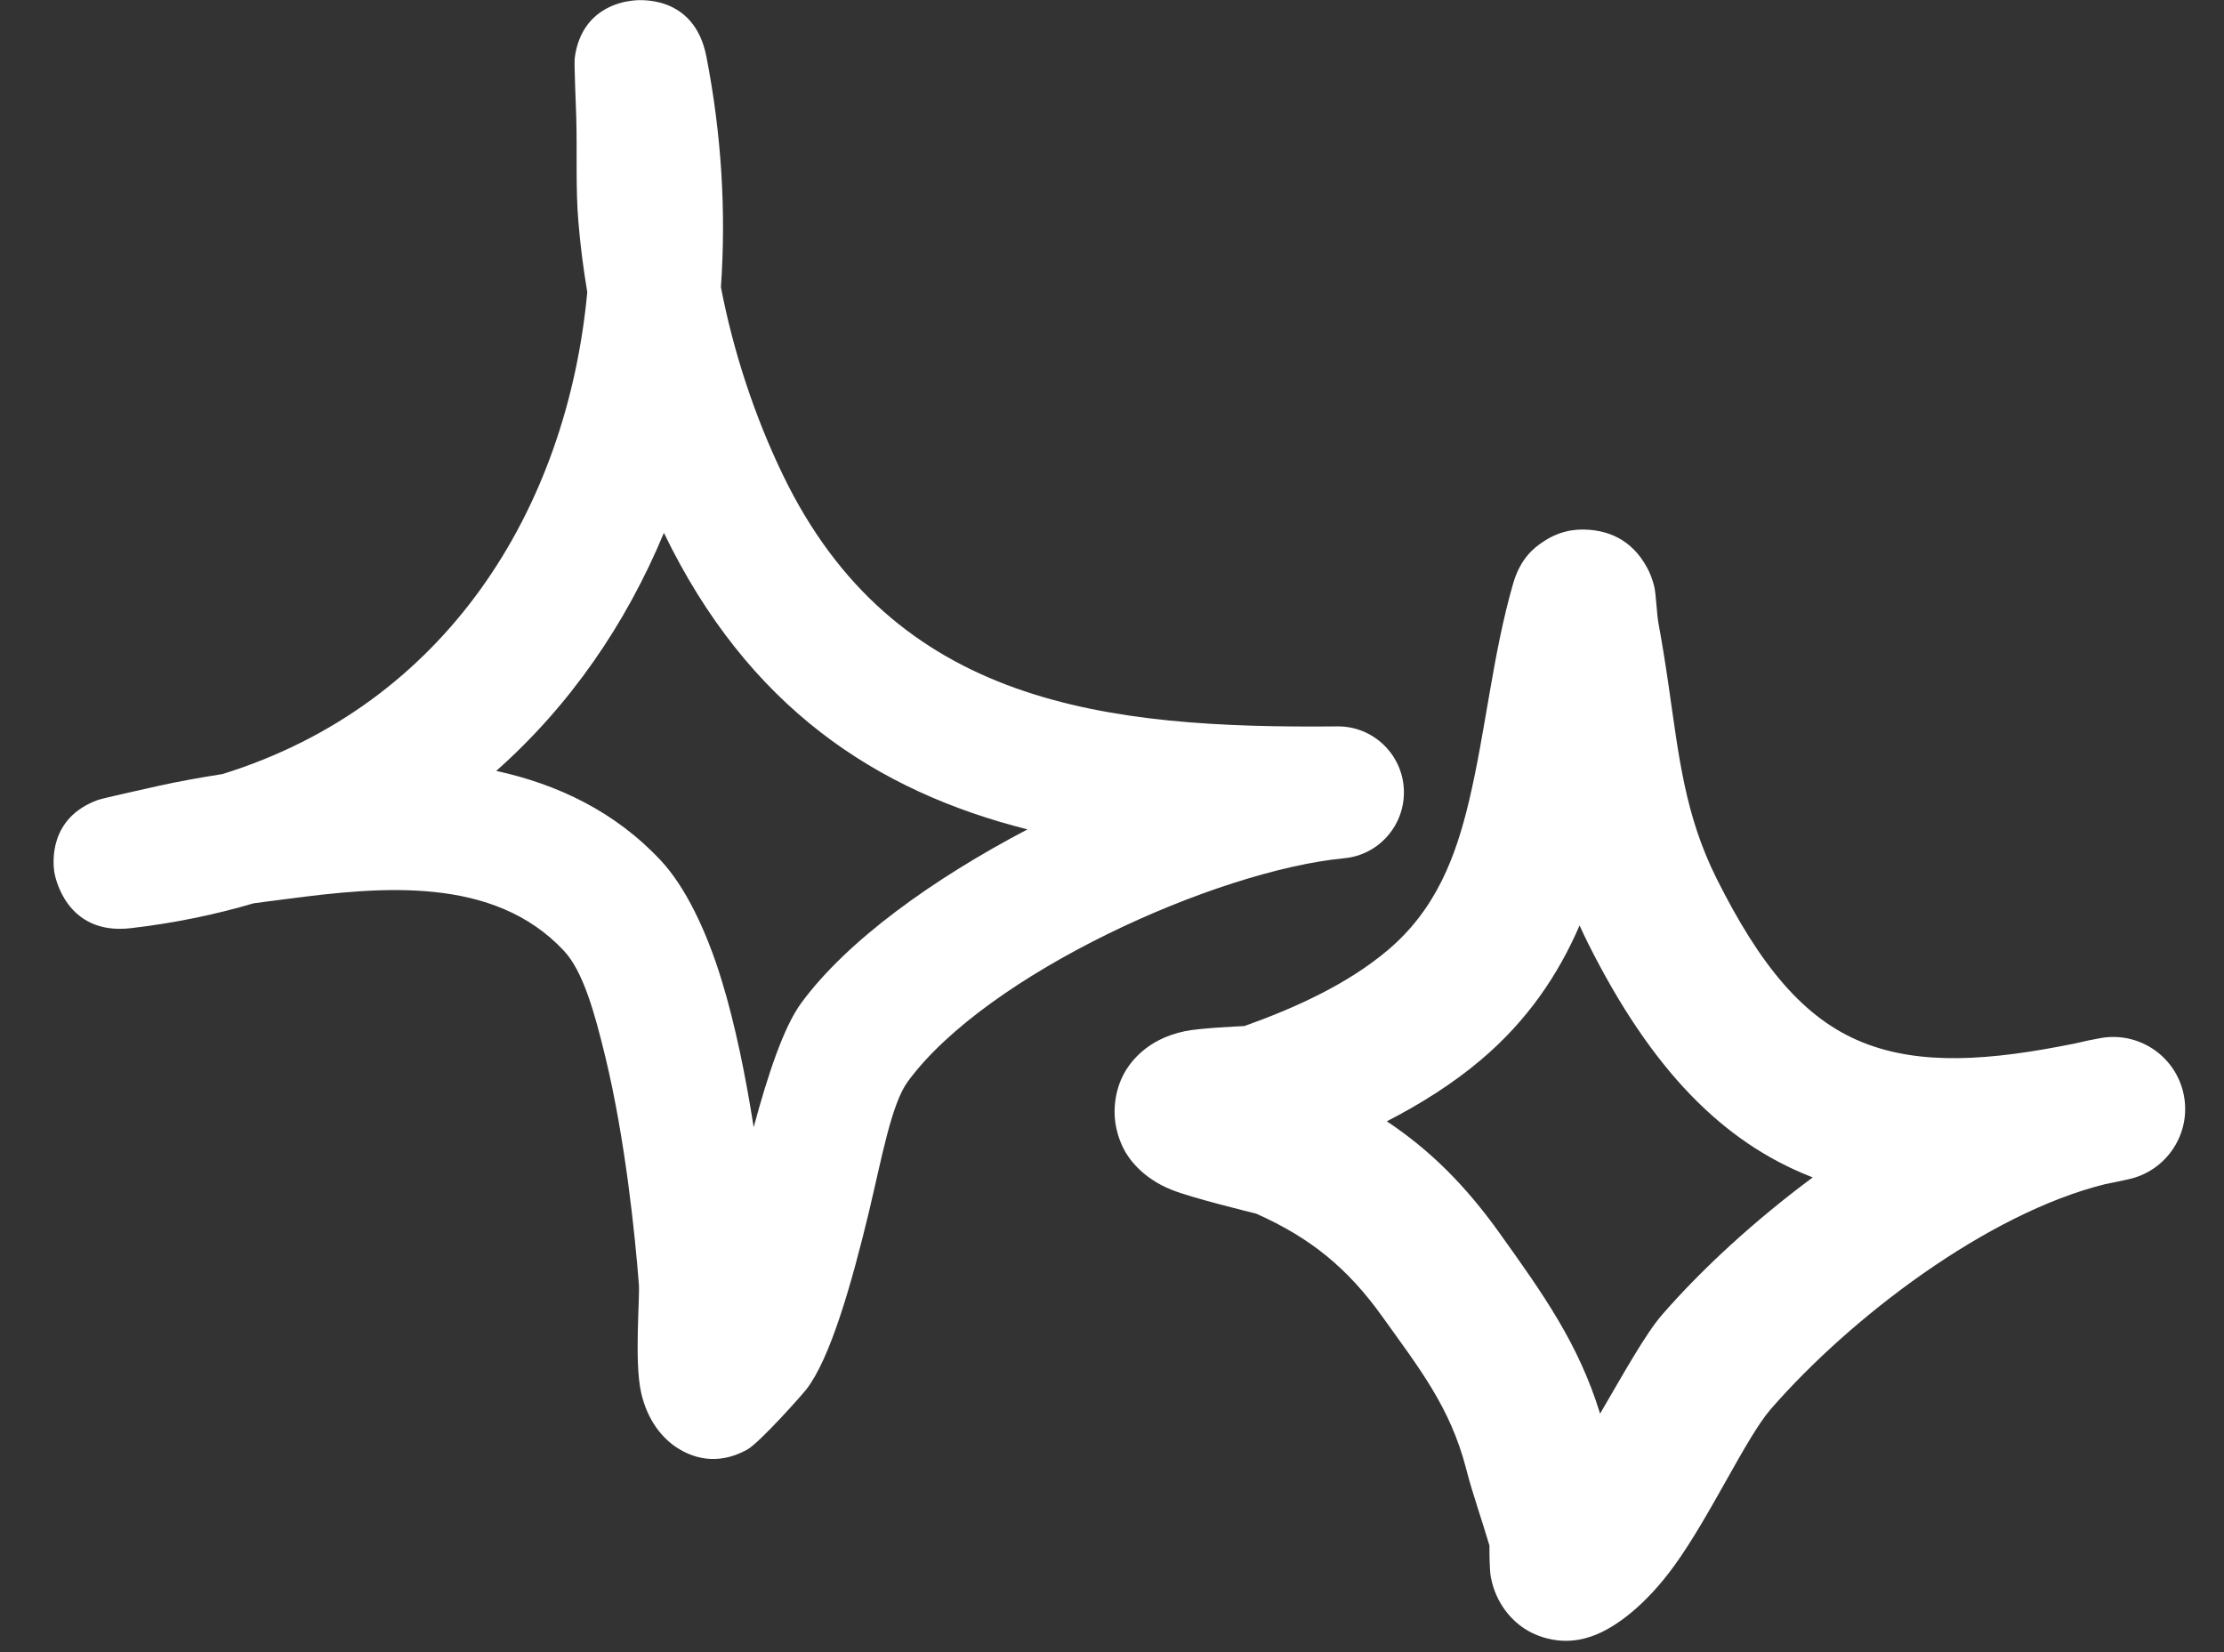
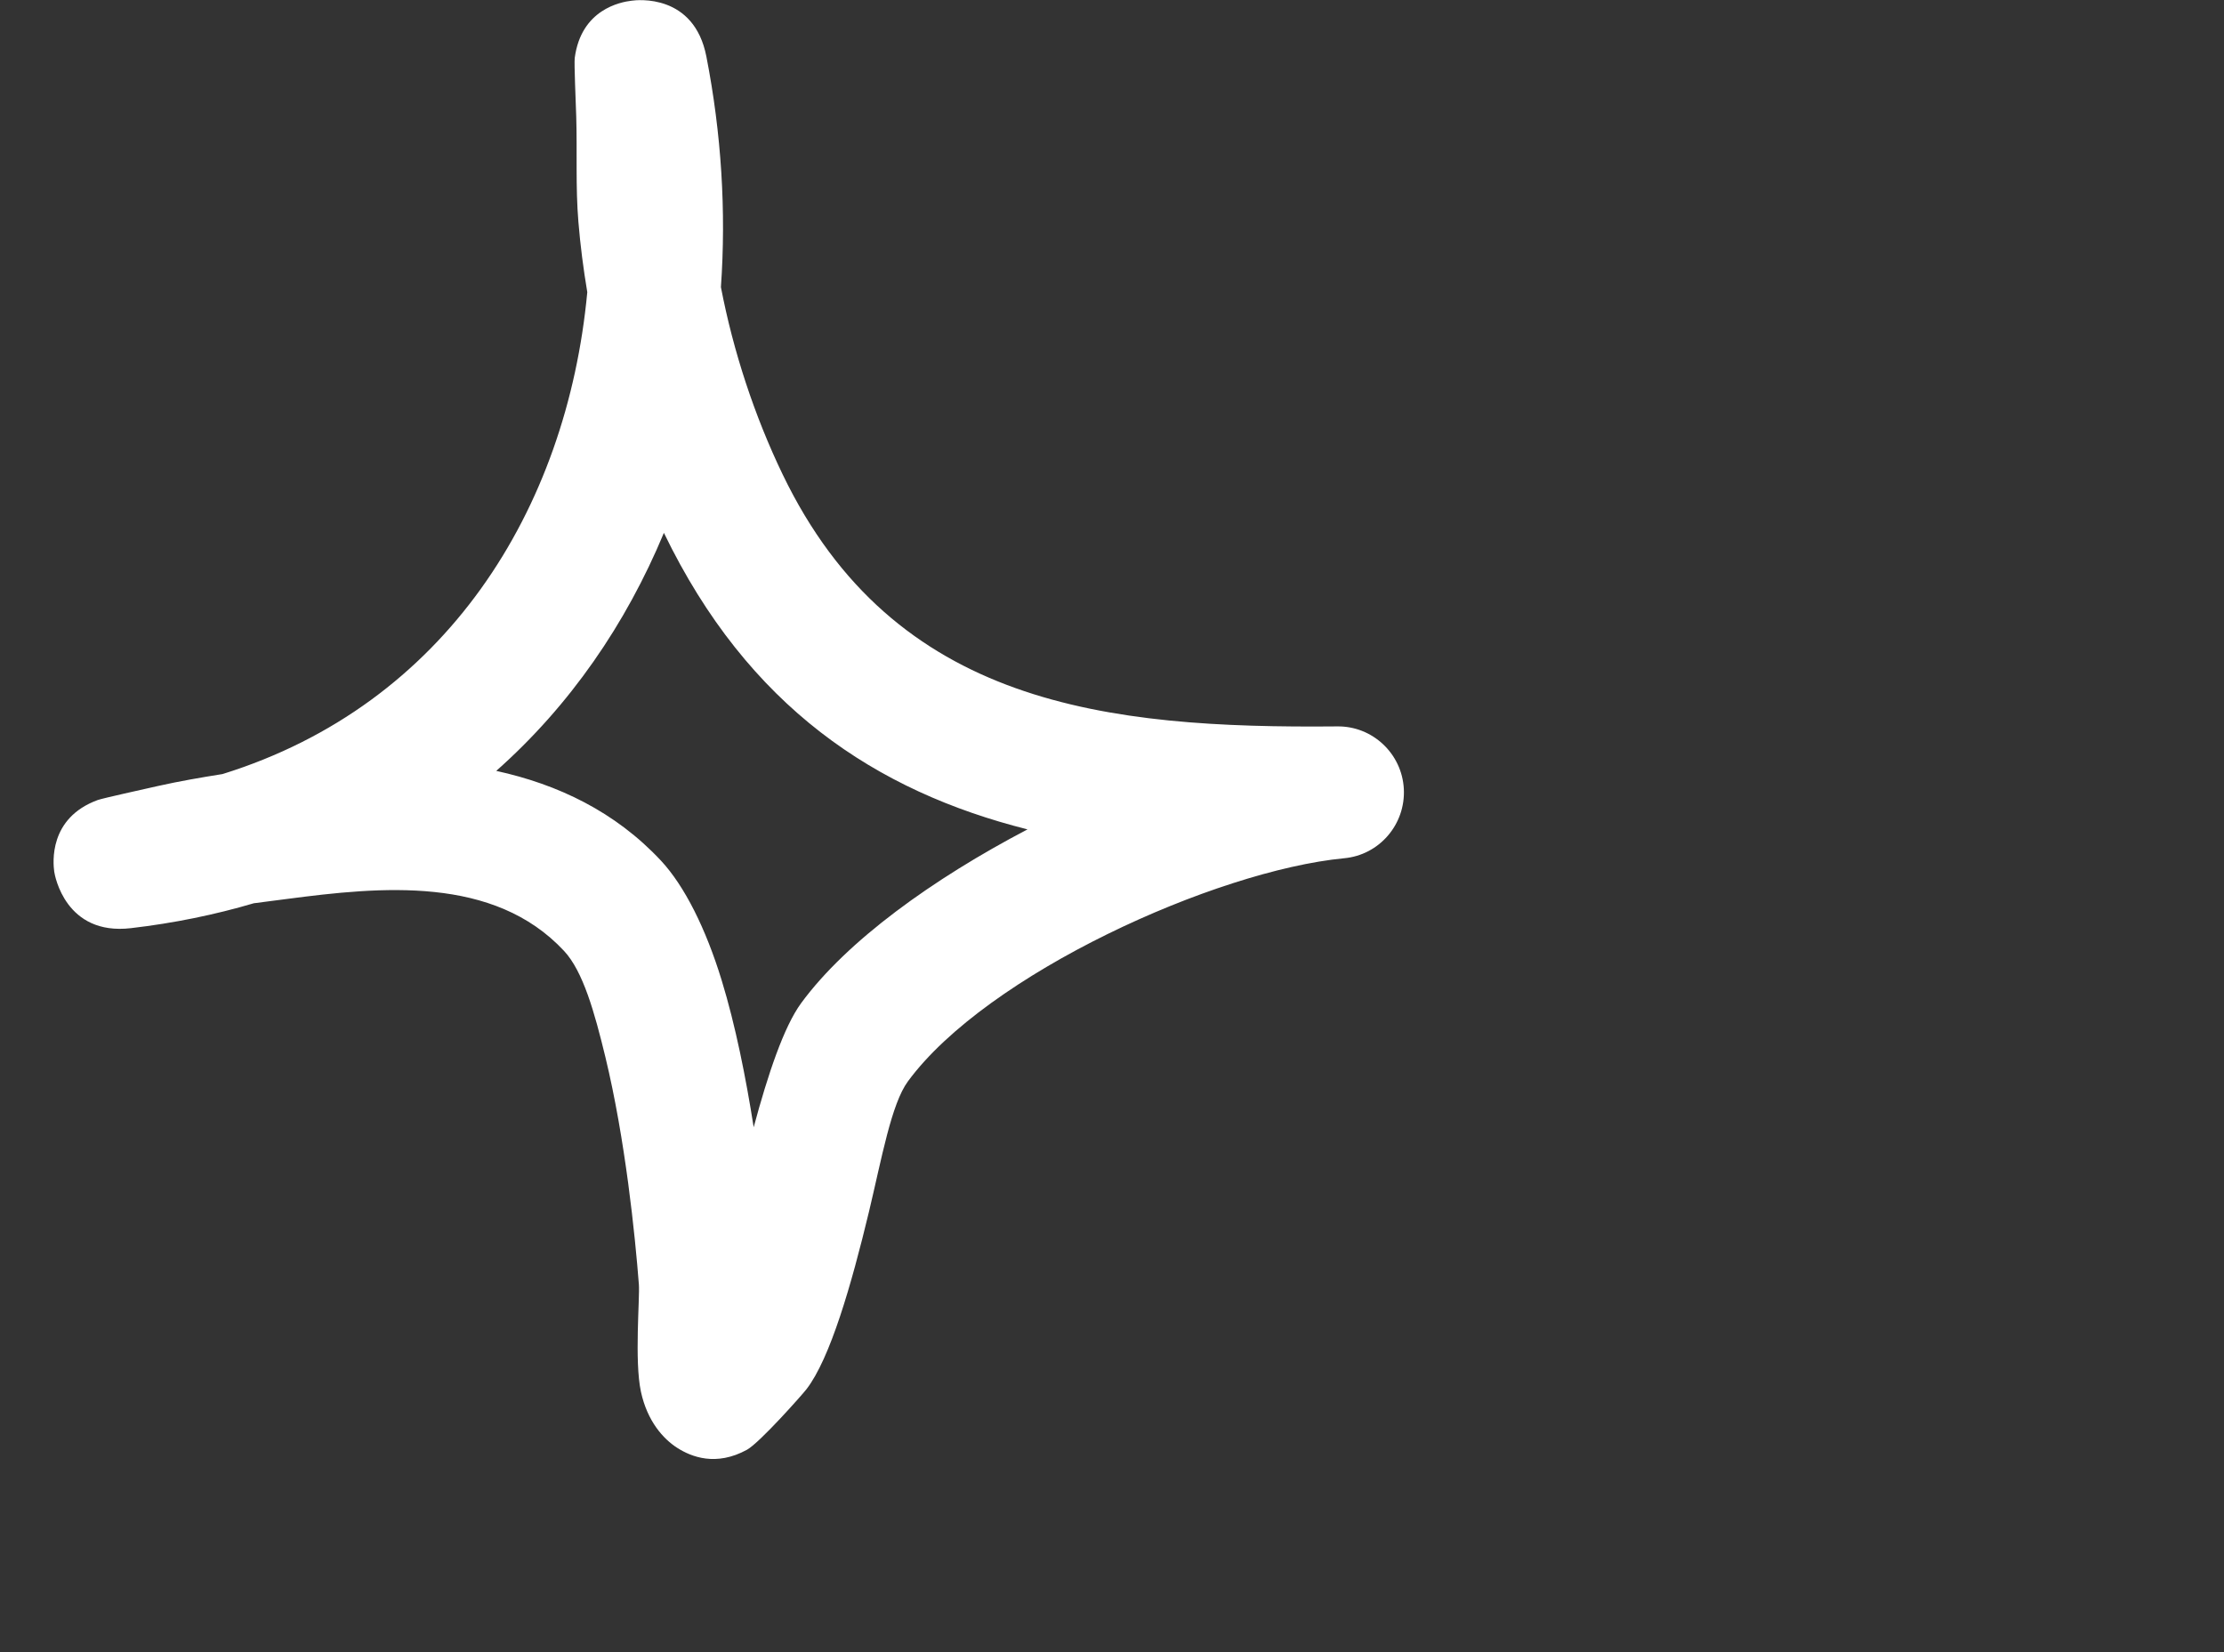
<svg xmlns="http://www.w3.org/2000/svg" width="105" height="78" viewBox="0 0 105 78" fill="none">
  <rect x="0" y="0" width="105" height="78" fill="#333333" stroke="none" />
  <path fill-rule="evenodd" clip-rule="evenodd" d="M27.727 13.794C27.54 12.682 27.399 11.582 27.308 10.482C27.17 8.832 27.255 7.17 27.206 5.52C27.185 4.82 27.101 2.995 27.135 2.732C27.441 0.445 29.288 0.095 29.828 0.032C30.089 -0.005 32.771 -0.305 33.35 2.67C34.06 6.307 34.288 9.97 34.036 13.557C34.623 16.607 35.625 19.645 36.949 22.395C42.216 33.332 52.254 34.395 63.129 34.295C64.801 34.27 66.19 35.582 66.278 37.245C66.365 38.92 65.12 40.37 63.455 40.52C57.376 41.107 46.591 45.982 42.862 51.057C42.083 52.12 41.629 54.682 41.029 57.195C40.191 60.682 39.195 64.132 38.079 65.582C37.911 65.807 35.875 68.107 35.267 68.445C33.807 69.245 32.639 68.782 31.975 68.357C31.311 67.932 30.56 67.095 30.26 65.707C29.946 64.257 30.211 61.282 30.163 60.645C29.985 58.332 29.523 53.795 28.579 49.895C28.07 47.795 27.527 45.857 26.63 44.895C23.308 41.332 17.995 41.857 13.521 42.445C13.008 42.507 12.494 42.582 11.981 42.645C10.16 43.182 8.226 43.582 6.182 43.82C3.096 44.182 2.589 41.345 2.561 41.157C2.504 40.745 2.29 38.62 4.616 37.77C4.87 37.682 6.742 37.27 7.464 37.107C8.469 36.882 9.485 36.707 10.505 36.545C21.041 33.27 26.764 24.07 27.727 13.794ZM31.344 25.157C35.321 33.382 41.358 37.357 48.513 39.157H48.511C44.044 41.495 39.98 44.42 37.826 47.357C37.009 48.47 36.259 50.707 35.583 53.22C35.216 50.882 34.721 48.395 34.068 46.27C33.324 43.844 32.322 41.832 31.205 40.632C29.047 38.32 26.34 37.032 23.429 36.395C26.914 33.307 29.556 29.457 31.344 25.157Z" fill="white" />
-   <path fill-rule="evenodd" clip-rule="evenodd" d="M58.749 48.442C61.114 47.599 63.602 46.479 65.521 44.858C67.8 42.932 68.727 40.452 69.35 37.842C70.148 34.488 70.468 30.915 71.437 27.556C71.796 26.308 72.486 25.837 72.782 25.627C73.531 25.099 74.288 24.957 75 25.01C75.844 25.072 77.003 25.391 77.766 26.806C77.874 27.008 78.016 27.317 78.111 27.739C78.18 28.049 78.225 29.018 78.298 29.418C78.482 30.401 78.635 31.385 78.779 32.375C79.259 35.667 79.535 38.464 81.05 41.489C83.106 45.596 85.167 48.109 87.961 49.222C90.662 50.298 93.892 50.096 98.02 49.252C98.412 49.157 98.801 49.075 99.186 49.008C101.005 48.691 102.745 49.885 103.102 51.698C103.46 53.51 102.303 55.275 100.5 55.673C100.123 55.756 99.752 55.835 99.385 55.907C93.808 57.287 87.352 62.215 83.6 66.53C82.443 67.86 80.75 71.58 79.023 73.953C77.748 75.703 76.316 76.857 75.113 77.264C74.307 77.539 73.627 77.497 73.066 77.358C72.251 77.157 71.574 76.715 71.055 76.013C70.772 75.628 70.51 75.113 70.385 74.455C70.325 74.139 70.318 73.334 70.32 72.97C69.968 71.759 69.537 70.577 69.223 69.355C68.474 66.44 67.005 64.595 65.26 62.157C63.628 59.875 61.875 58.441 59.305 57.297C58.971 57.215 56.273 56.555 55.321 56.176C53.929 55.62 53.266 54.689 53.025 54.188C52.616 53.337 52.574 52.593 52.656 51.974C52.777 51.059 53.187 50.276 53.916 49.645C54.367 49.252 55.041 48.87 55.943 48.684C56.64 48.538 58.49 48.454 58.749 48.442ZM74.575 43.691C74.7 43.969 74.833 44.249 74.974 44.532C77.986 50.547 81.353 53.905 85.447 55.534L85.584 55.587C82.845 57.62 80.367 59.892 78.472 62.071C77.692 62.968 76.659 64.831 75.544 66.742C74.53 63.446 72.872 61.117 70.787 58.202C69.195 55.977 67.526 54.303 65.475 52.939C67.066 52.122 68.584 51.165 69.907 50.048C72.108 48.188 73.564 46.032 74.575 43.691Z" fill="white" />
</svg>